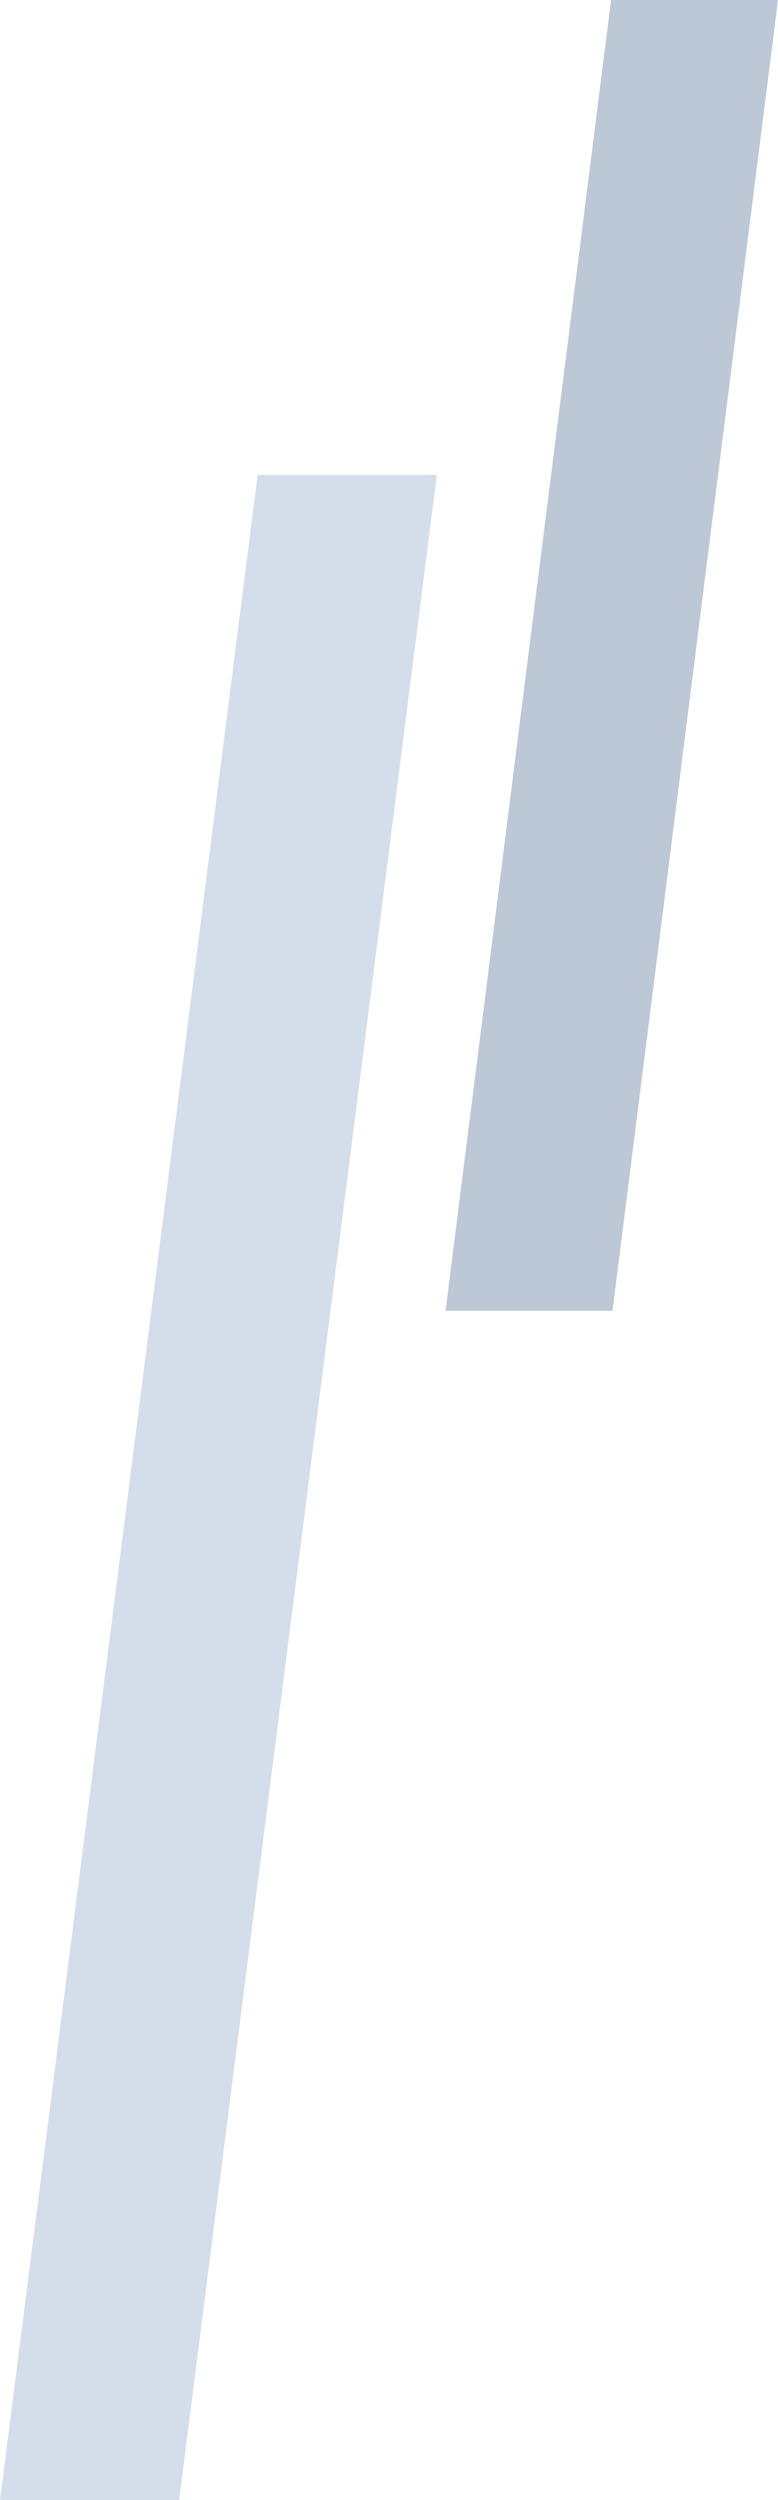
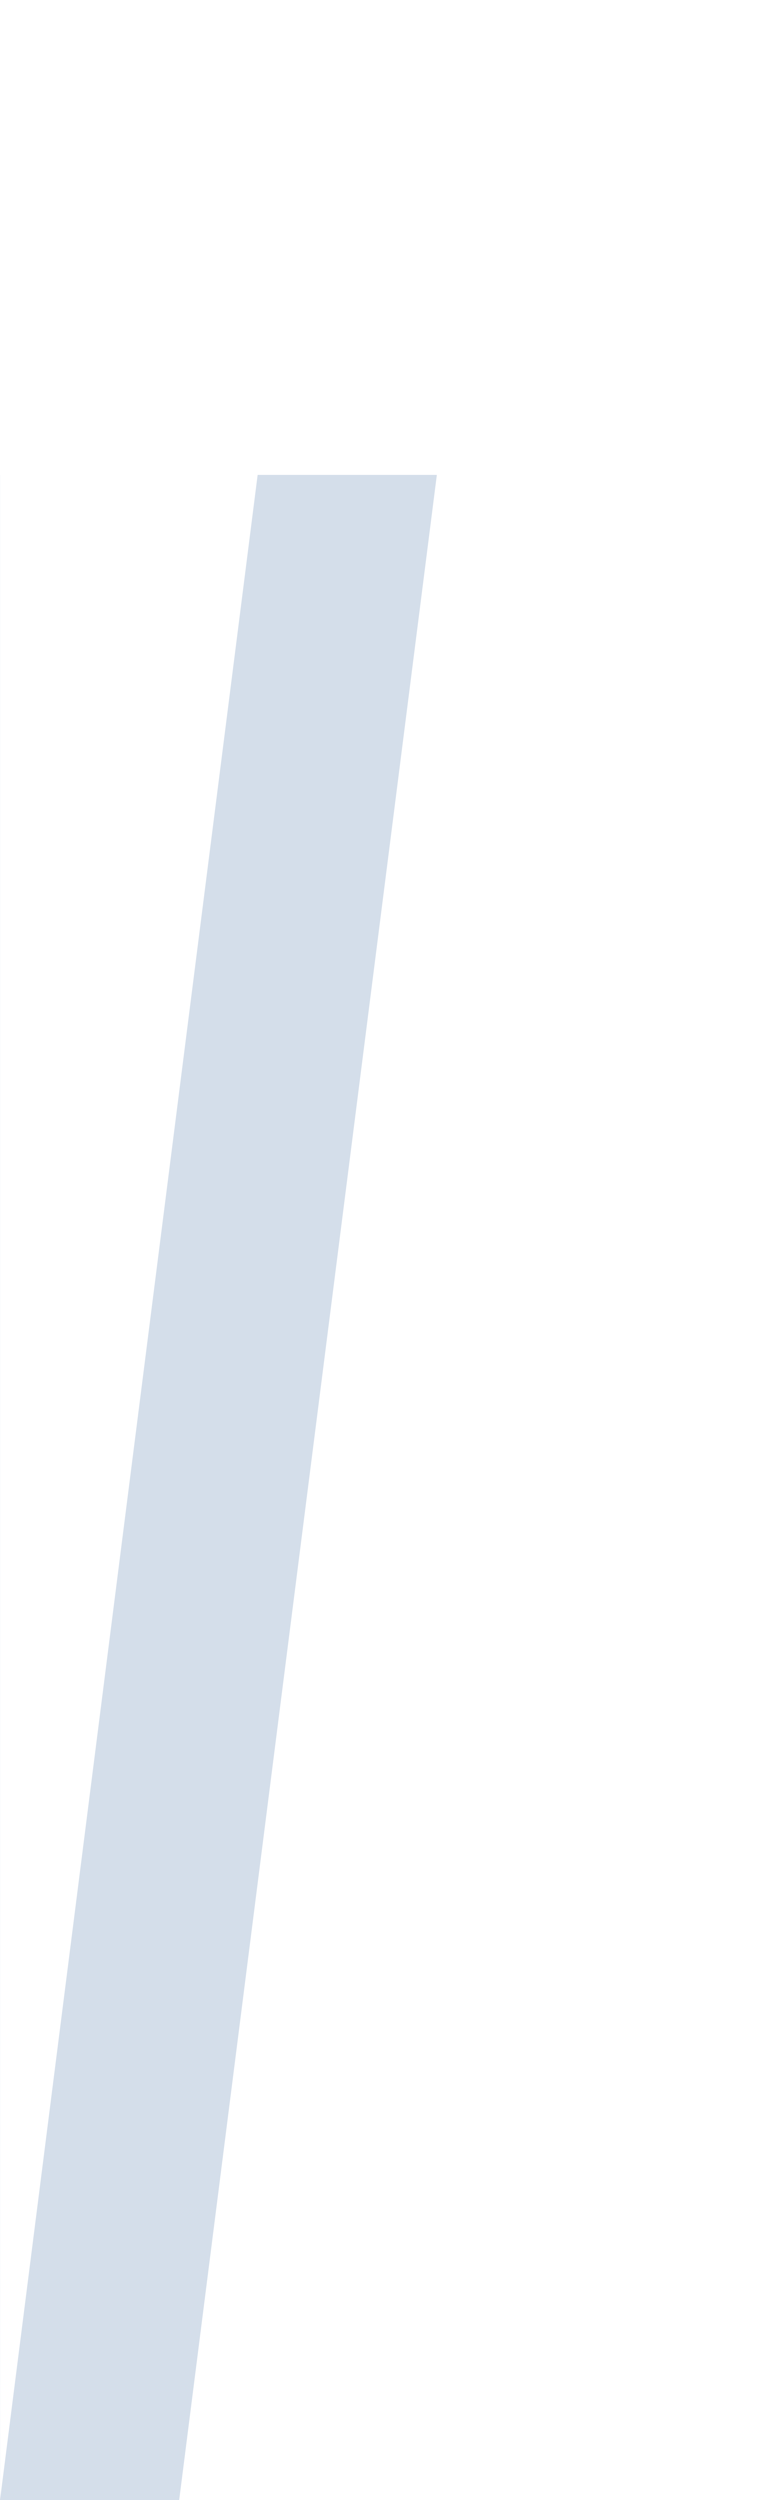
<svg xmlns="http://www.w3.org/2000/svg" width="103.907" height="333.679" viewBox="0 0 103.907 333.679">
  <g id="グループ_41260" data-name="グループ 41260" transform="translate(-1193.787 -240.995)">
    <path id="中マド_17" data-name="中マド 17" d="M23.93,270.3H.01v-.053L0,270.3,0,0V0L.01.006V270.243L34.41,0H58.344l0,.006L23.93,270.3Z" transform="translate(1193.787 304.378)" fill="#d4deea" />
-     <path id="中マド_18" data-name="中マド 18" d="M22.295,174.945v0H0l0-.008L22.106,0H44.4L22.3,174.944Z" transform="translate(1253.292 240.995)" fill="#bdc8d6" />
  </g>
</svg>